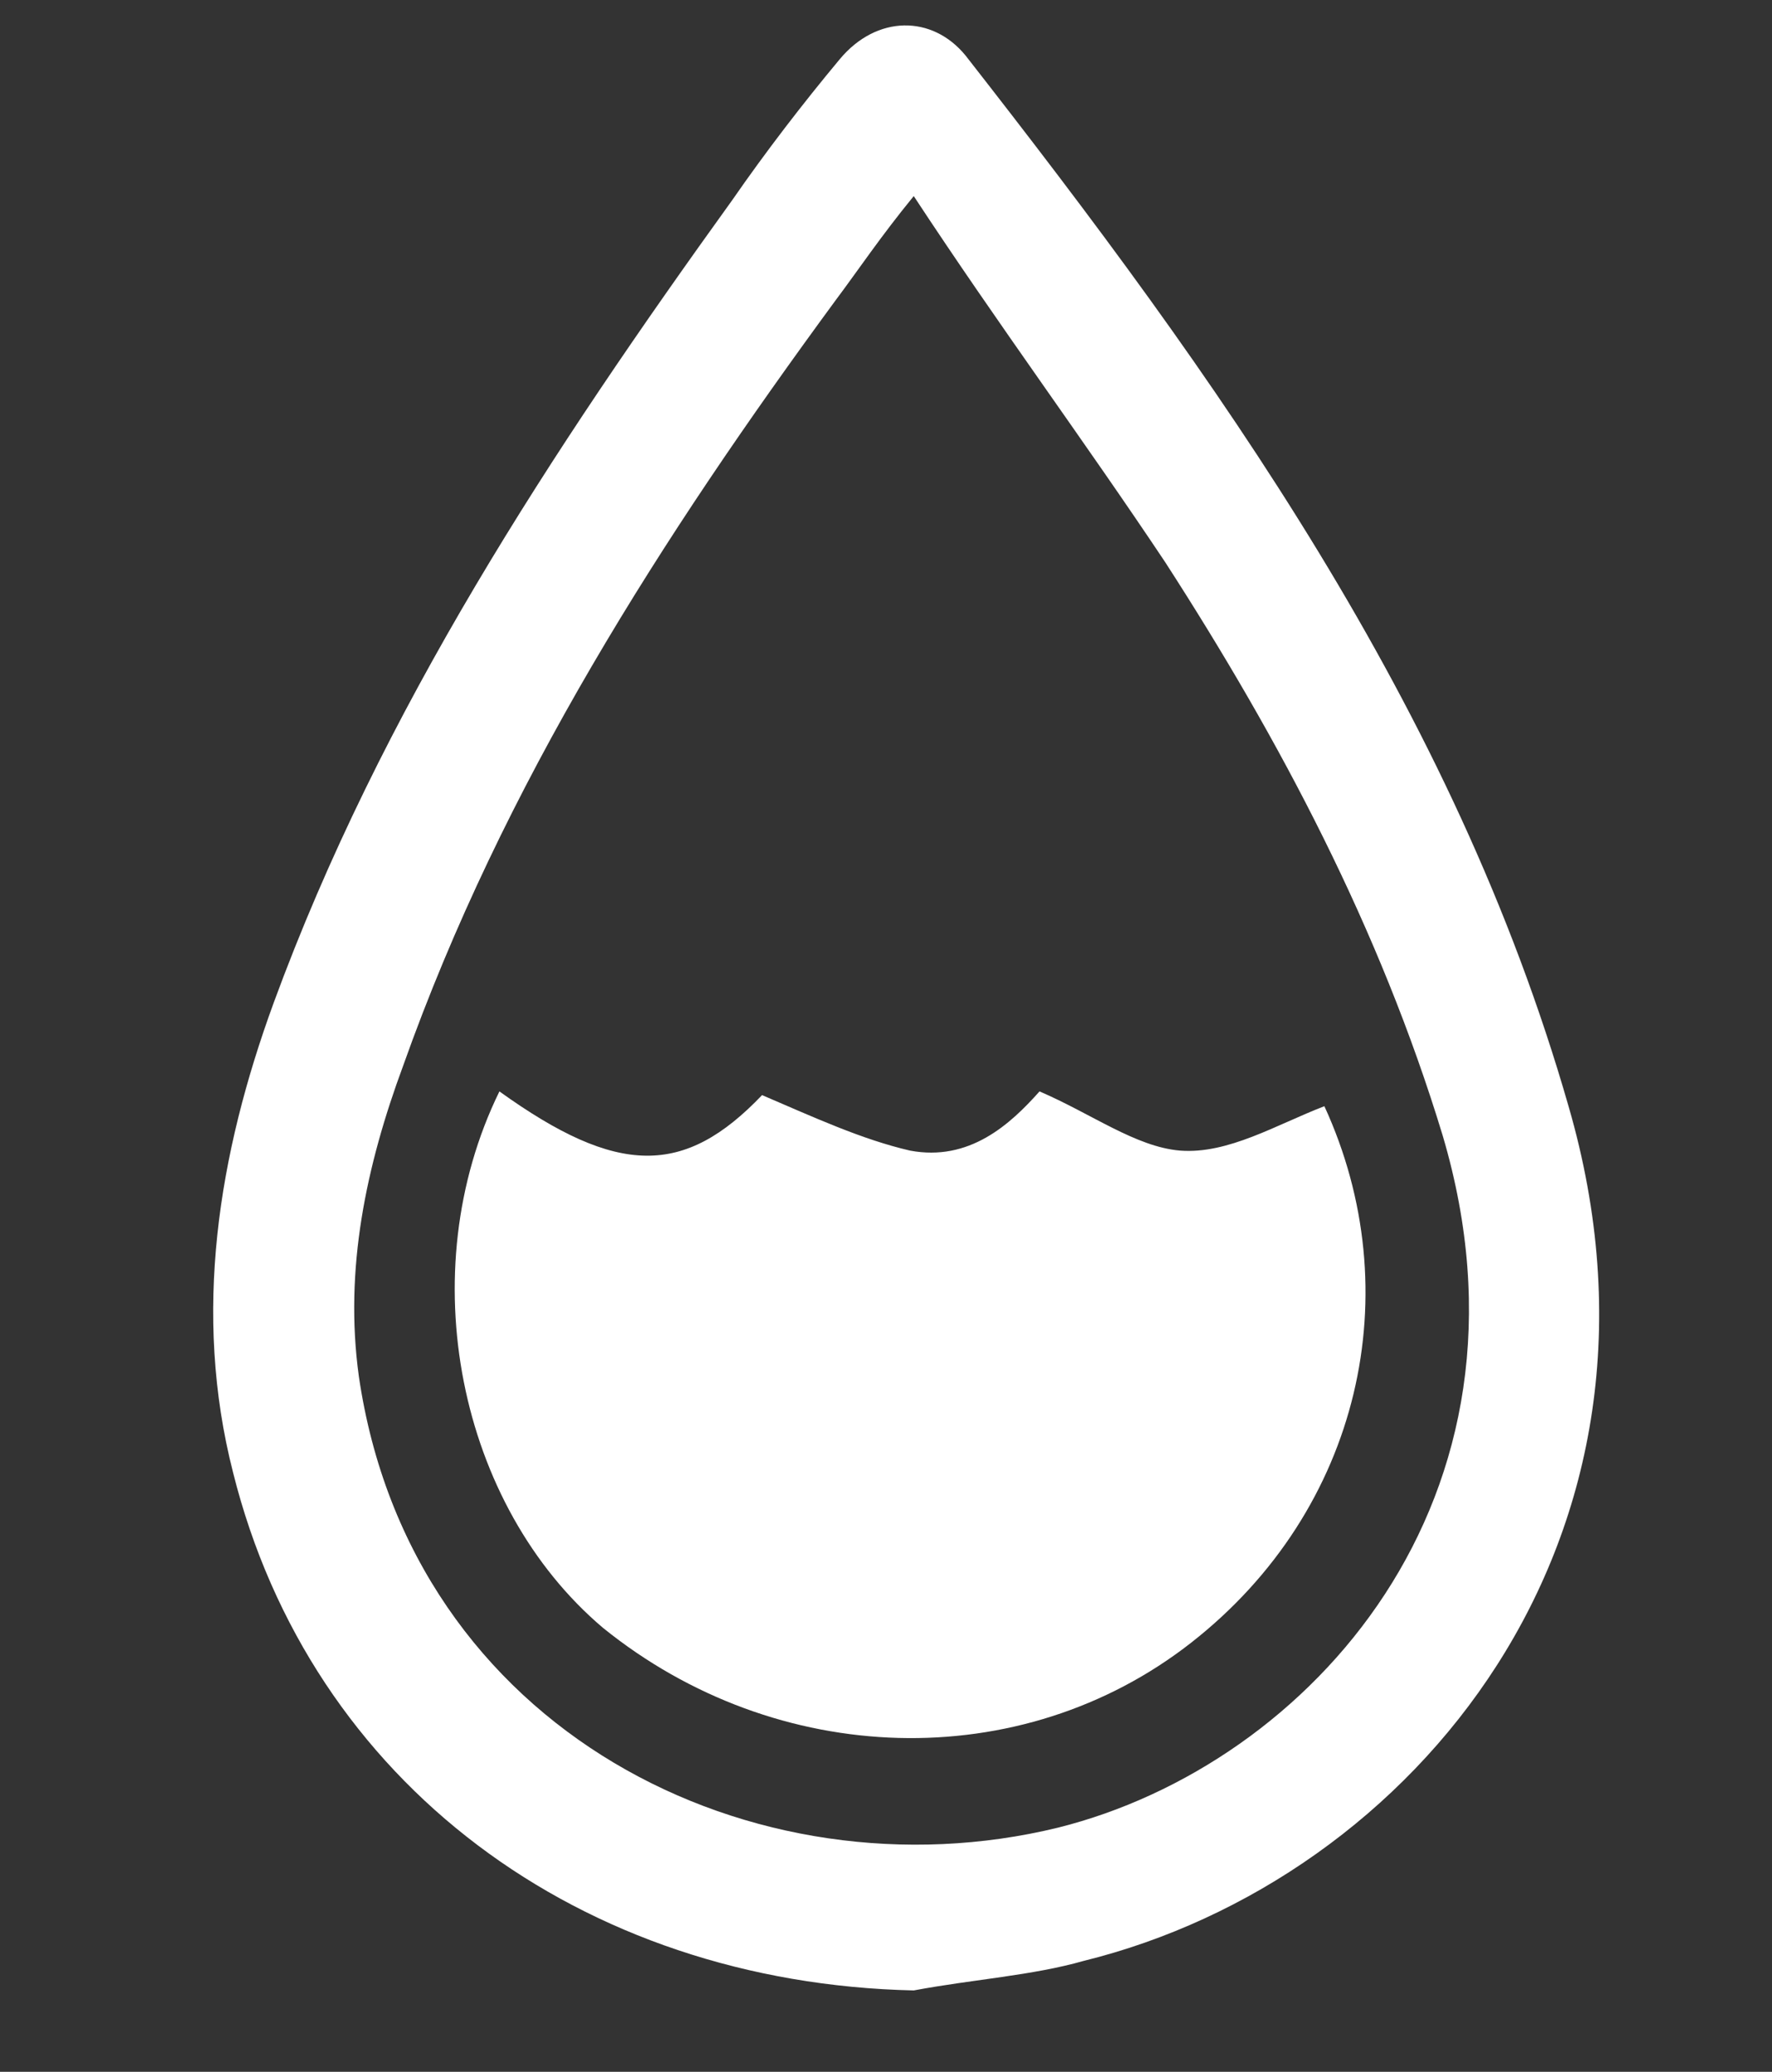
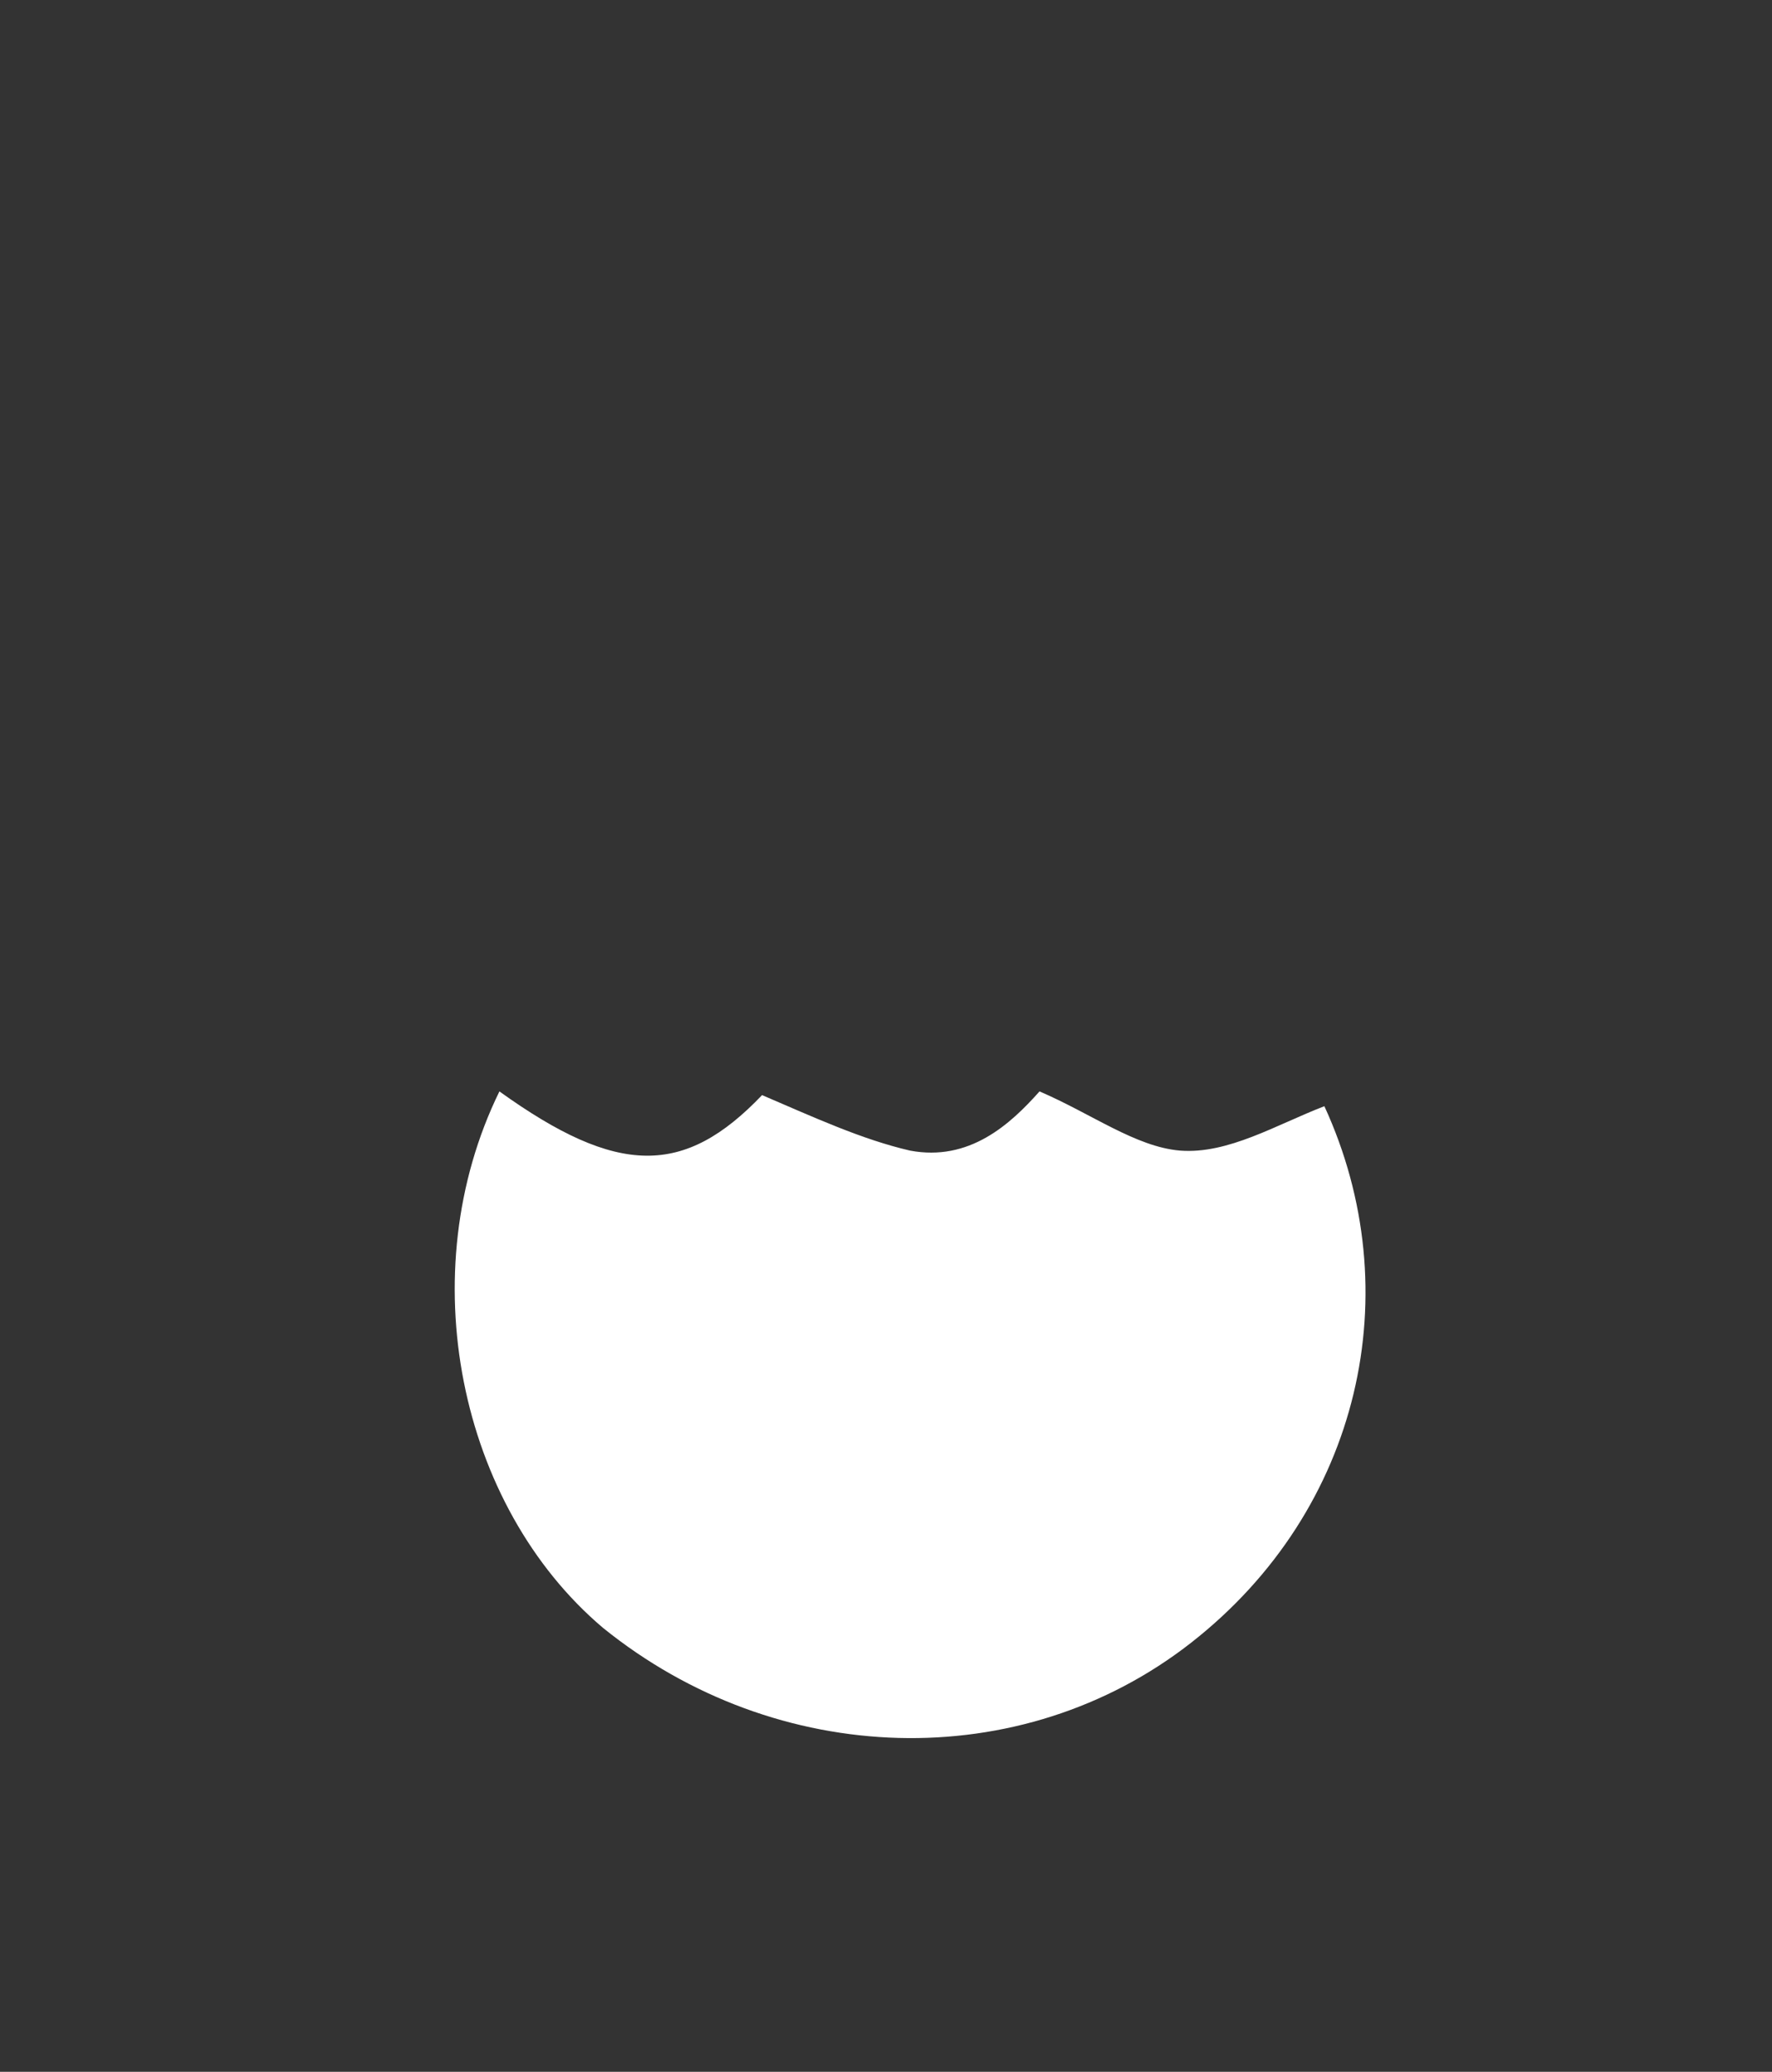
<svg xmlns="http://www.w3.org/2000/svg" version="1.1" id="Layer_1" x="0px" y="0px" viewBox="0 0 47.9 56" style="enable-background:new 0 0 47.9 56;" xml:space="preserve">
  <rect x="0" y="0" width="47.9" height="56" fill="#333333" stroke="none" />
  <style type="text/css">
	.st0{fill:#FFFFFF;}
</style>
  <g>
-     <path class="st0" d="M24.7,53.8c-9-0.2-16.3-5.6-18.4-14c-1.1-4.3-0.4-8.6,1.1-12.7c2.9-7.9,7.5-14.9,12.4-21.7   c0.9-1.3,1.9-2.6,2.9-3.8c1-1.2,2.5-1.2,3.4-0.1c6.8,8.7,13.2,17.6,16.3,28.4c3.4,11.7-4.2,20.9-13.1,23.1   C27.9,53.4,26.3,53.5,24.7,53.8z M24.7,5.3c-0.9,1.1-1.5,2-2.1,2.8c-4.7,6.4-9,13.1-11.7,20.7c-1,2.7-1.6,5.5-1.2,8.4   c1.4,9.6,10.7,14.2,18.9,12.2c6.8-1.7,13.3-8.9,10.4-18.7c-1.7-5.6-4.4-10.7-7.5-15.5C29.3,11.9,27,8.8,24.7,5.3z" />
    <path class="st0" d="M13.5,29.5c3.2,2.3,5,2.3,7.1,0.1c1.4,0.6,2.7,1.2,4,1.5c1.6,0.3,2.7-0.7,3.5-1.6c1.4,0.6,2.6,1.5,3.8,1.6   c1.3,0.1,2.6-0.7,3.9-1.2c2.3,5,1,10.9-3.6,14.5c-4.6,3.6-11.2,3.4-15.9-0.4C12.4,40.7,11.1,34.4,13.5,29.5z" />
  </g>
</svg>